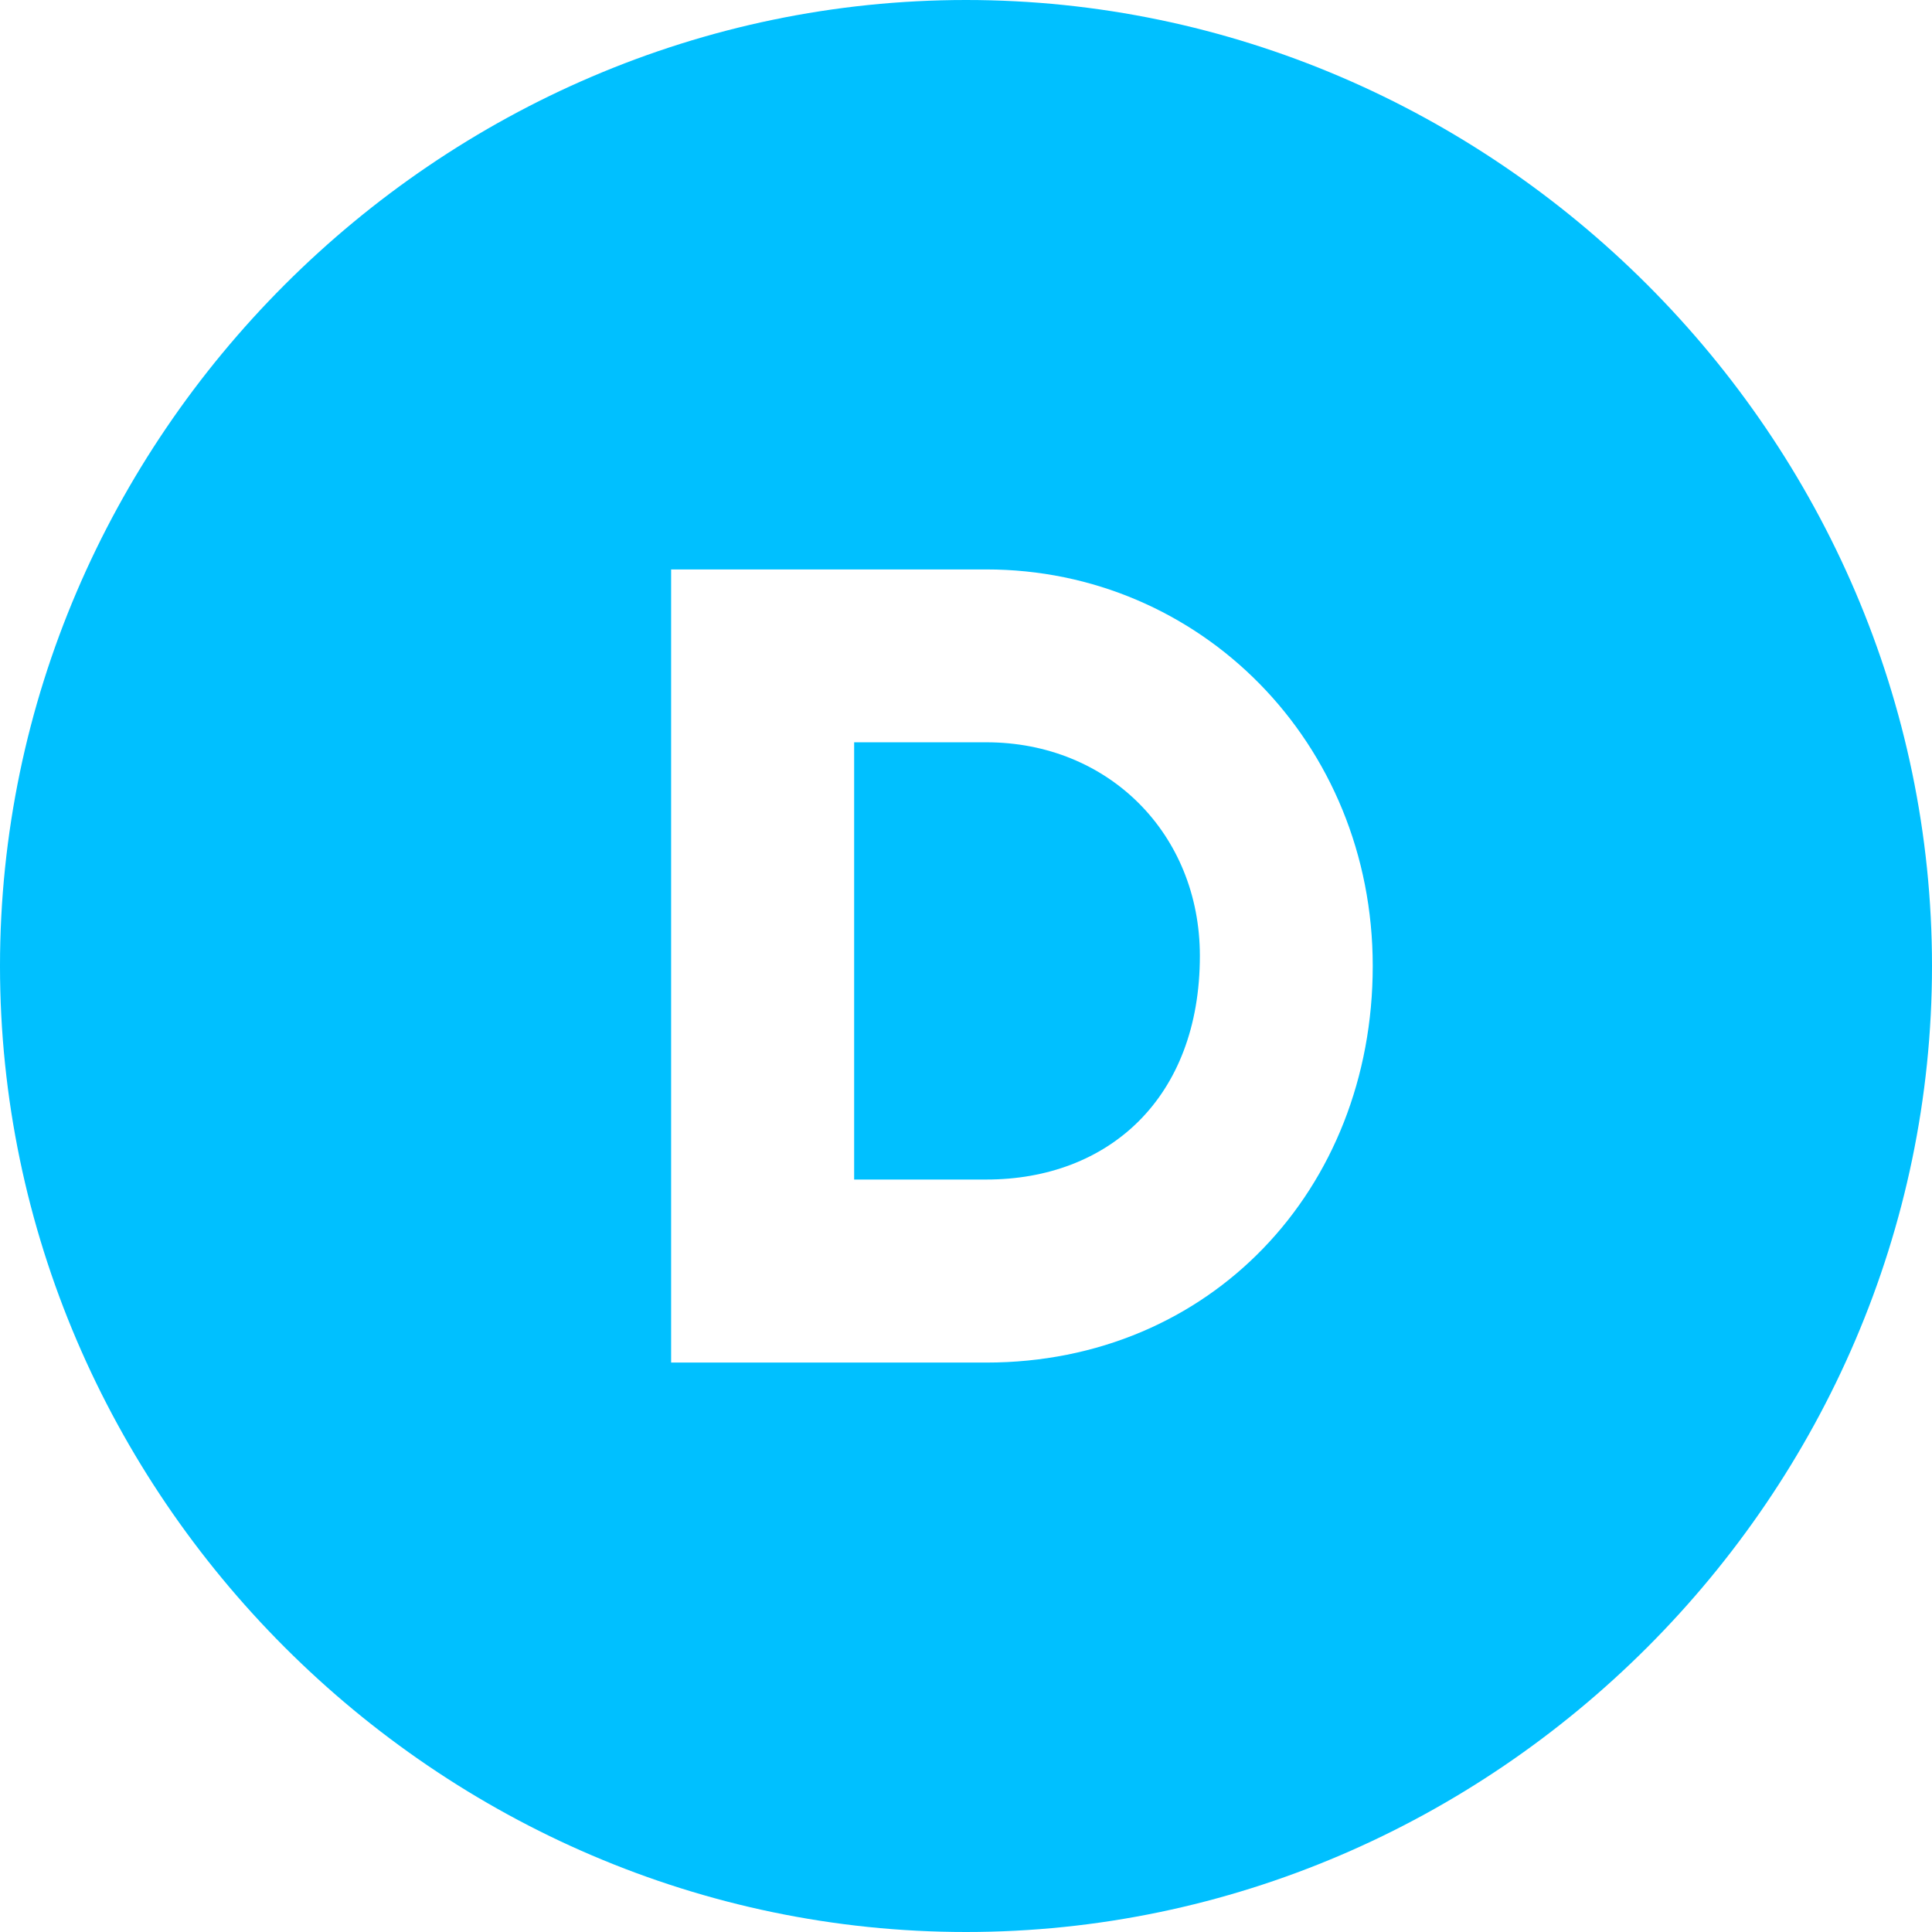
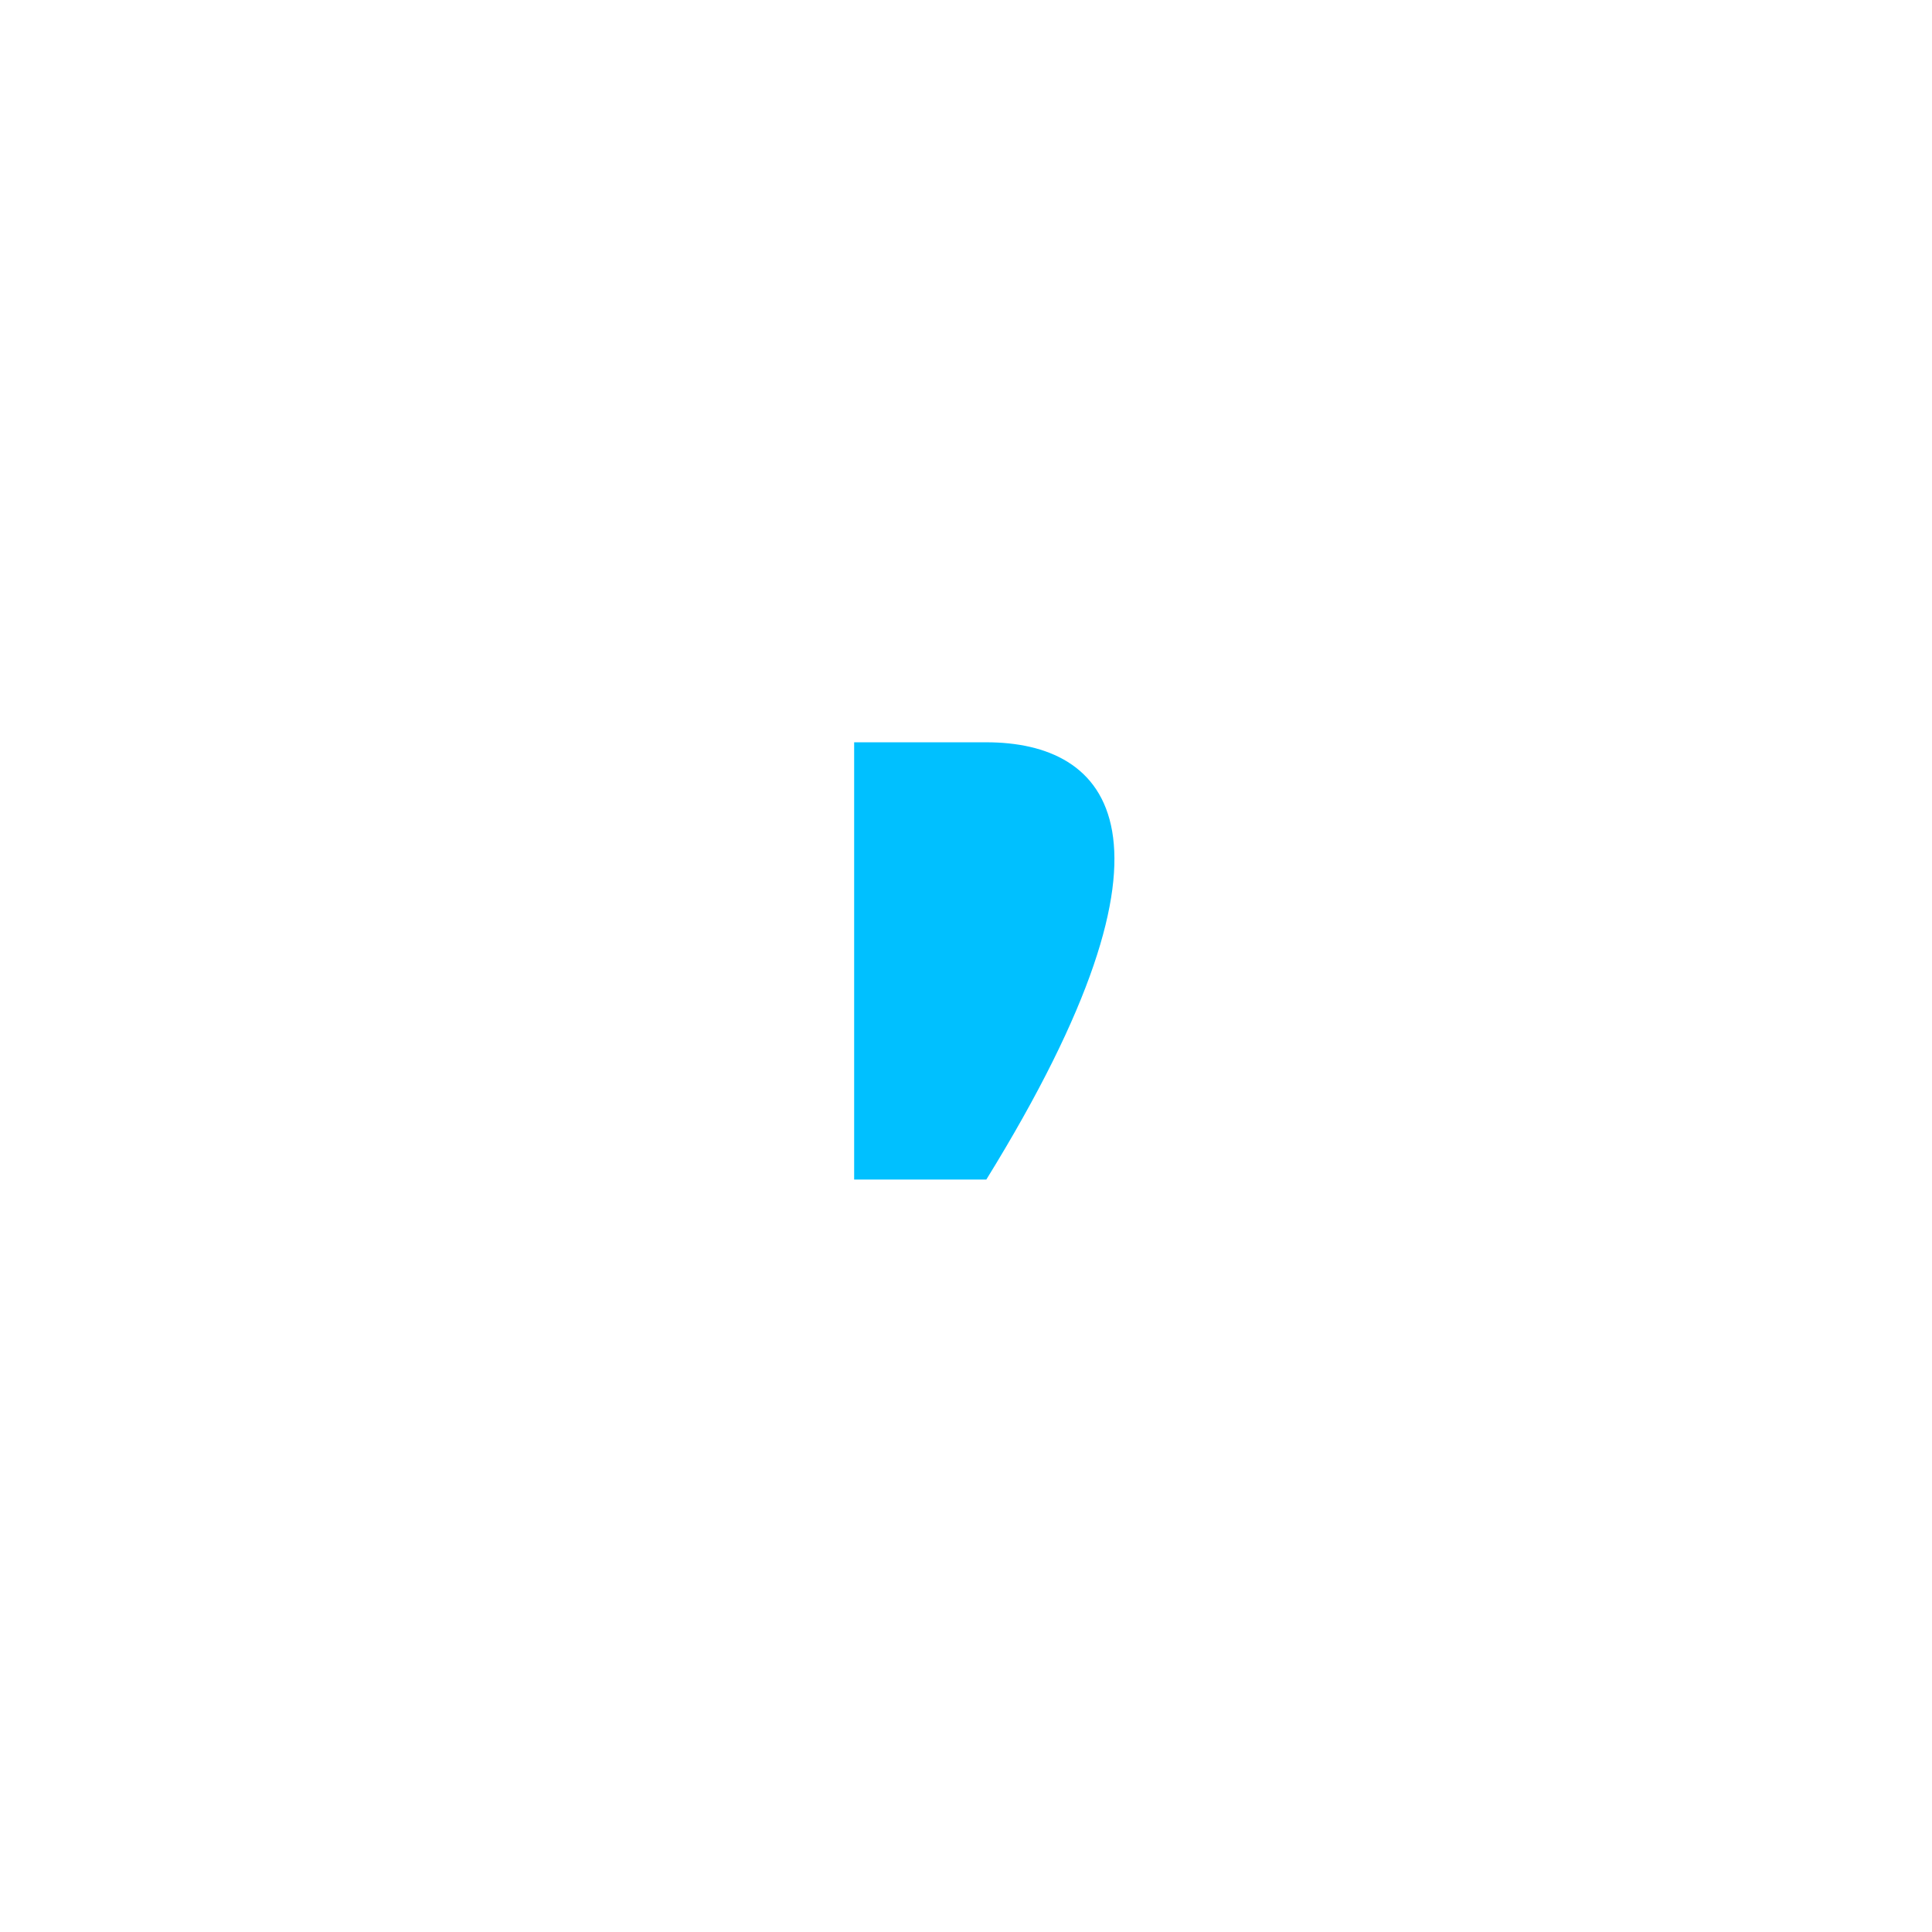
<svg xmlns="http://www.w3.org/2000/svg" version="1.1" id="Слой_1" x="0px" y="0px" viewBox="0 0 19 19" style="enable-background:new 0 0 19 19;" xml:space="preserve">
  <style type="text/css">
	.st0{fill:#00C0FF;}
</style>
  <g>
-     <path class="st0" d="M9.7,7.3H8.4v4.3h1.3c1.2,0,2.1-0.8,2.1-2.2C11.8,8.2,10.9,7.3,9.7,7.3z" />
-     <path class="st0" d="M9.5,0C4.3,0,0,4.3,0,9.5S4.3,19,9.5,19S19,14.7,19,9.5S14.7,0,9.5,0z M9.7,13.4H6.6V5.6h3.1   c2.1,0,3.8,1.7,3.8,3.9S11.9,13.4,9.7,13.4z" />
+     <path class="st0" d="M9.7,7.3H8.4v4.3h1.3C11.8,8.2,10.9,7.3,9.7,7.3z" />
  </g>
</svg>